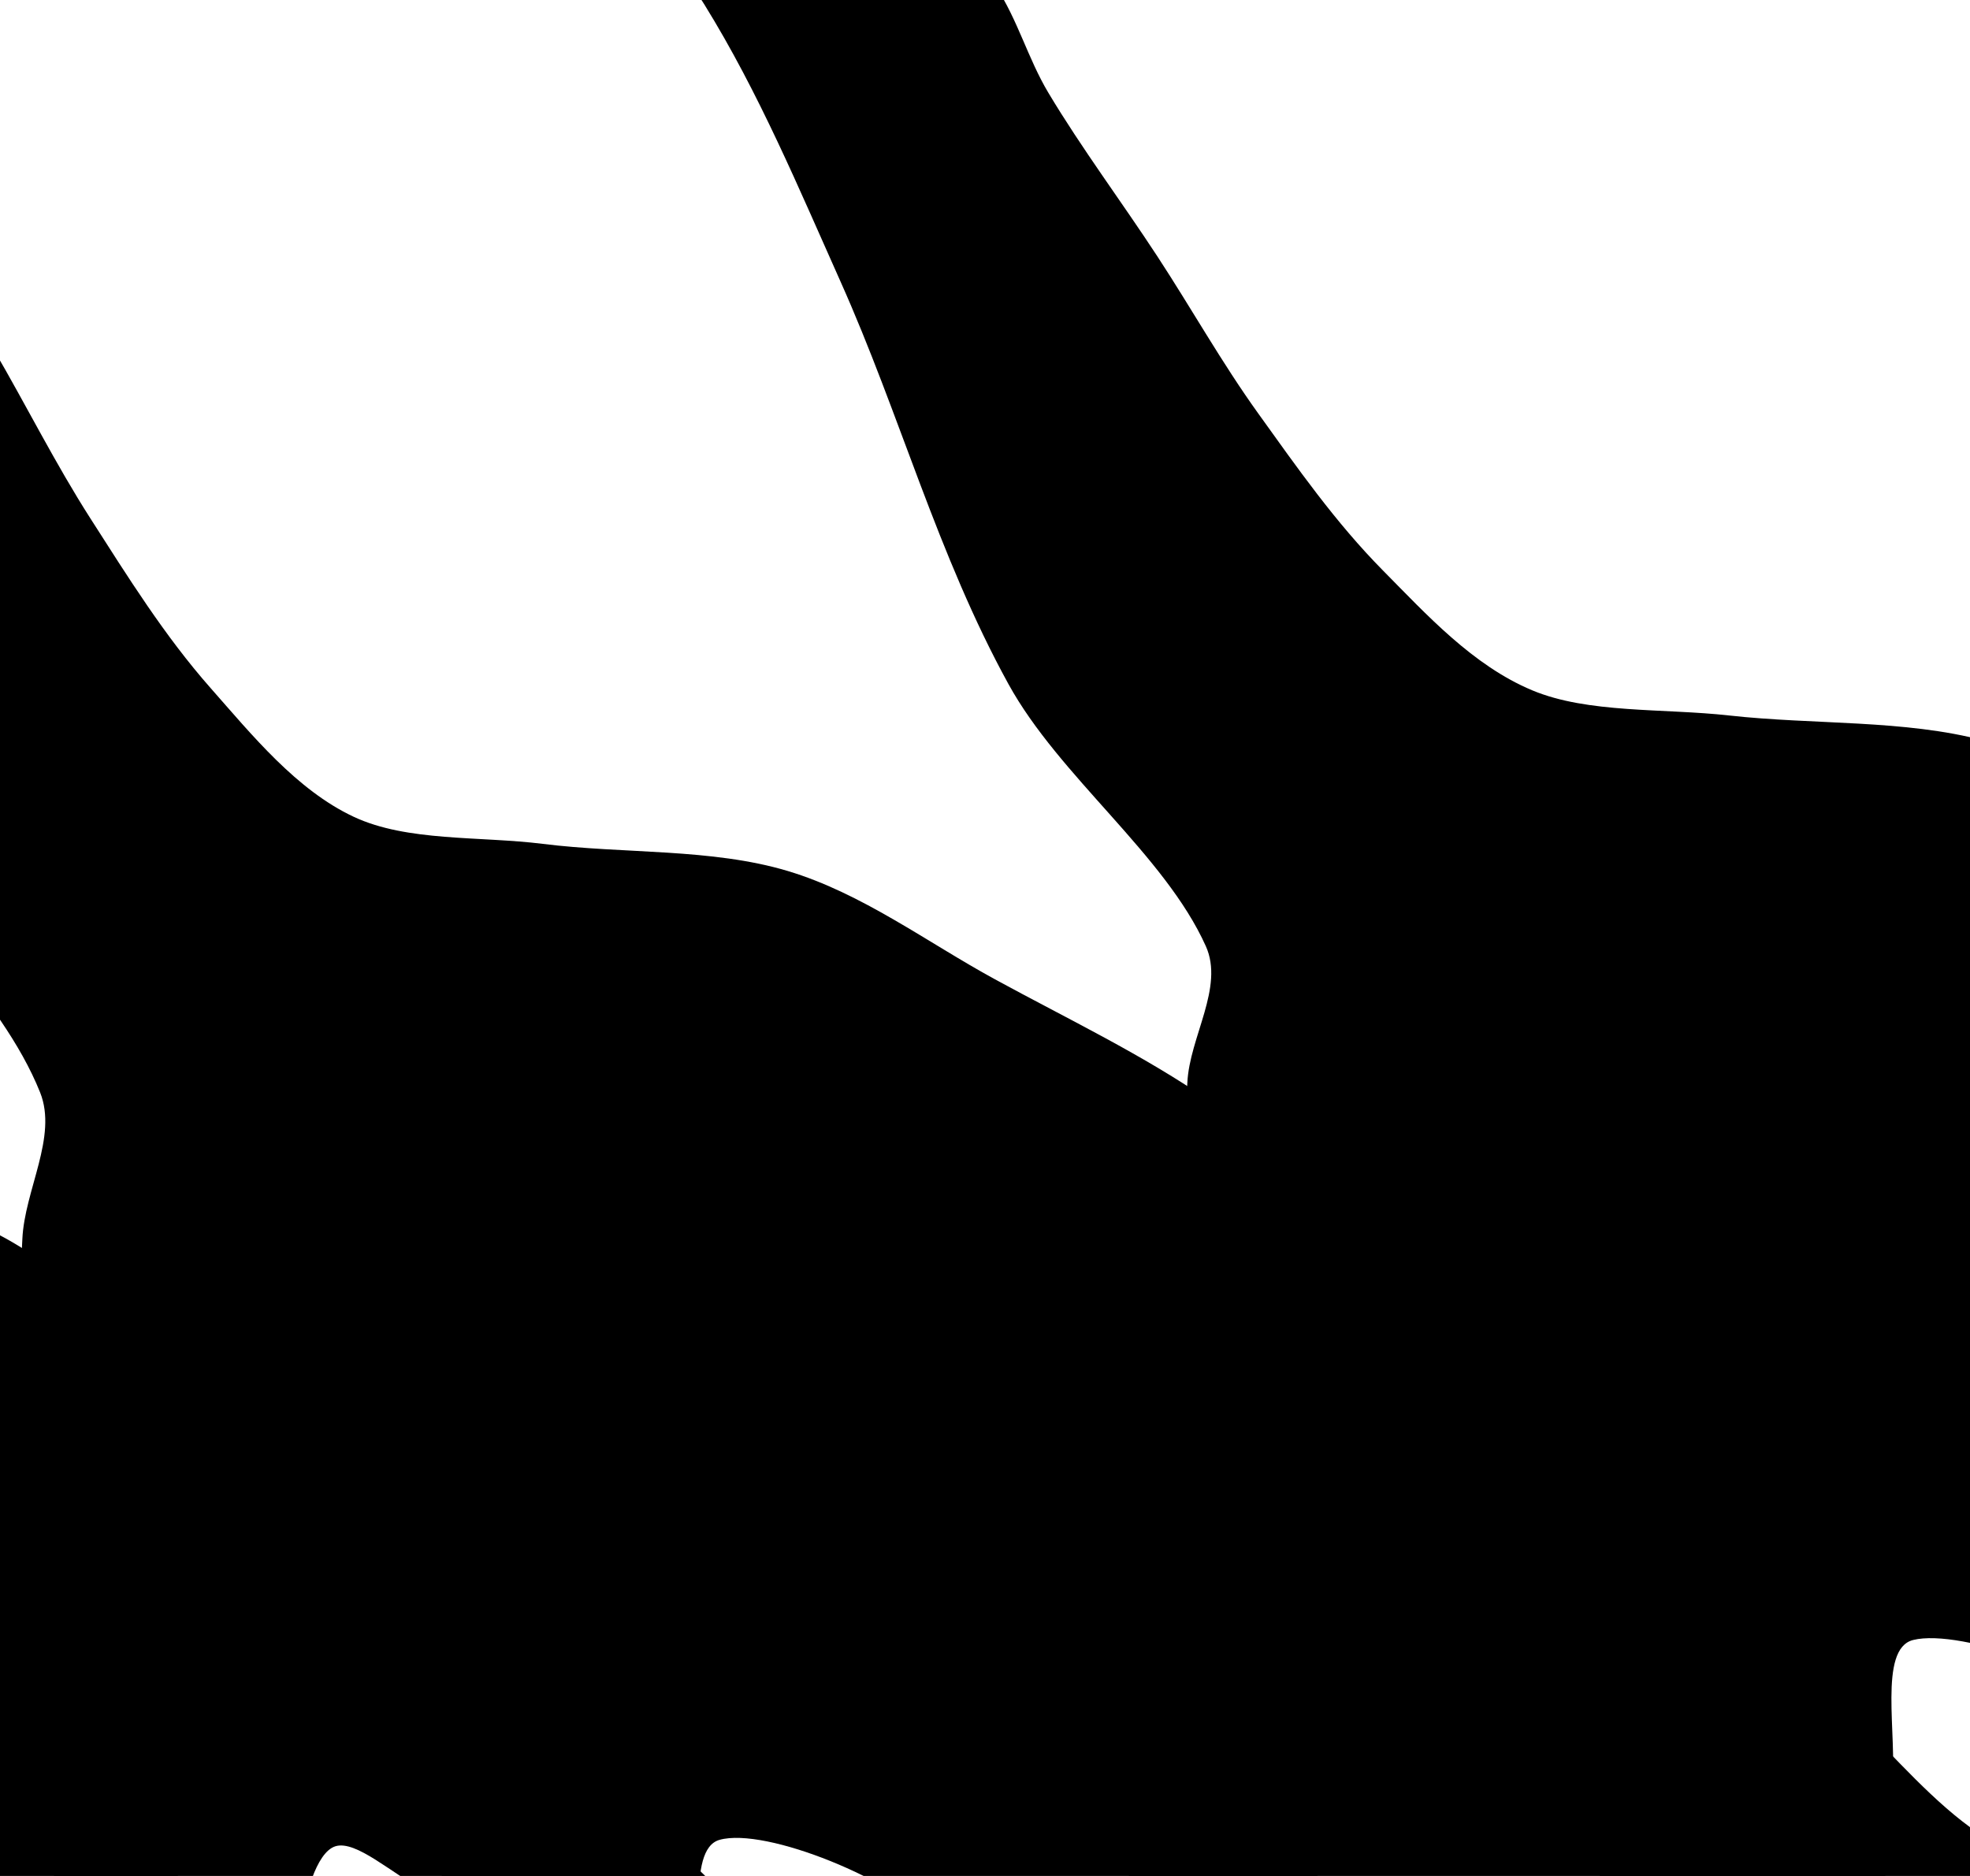
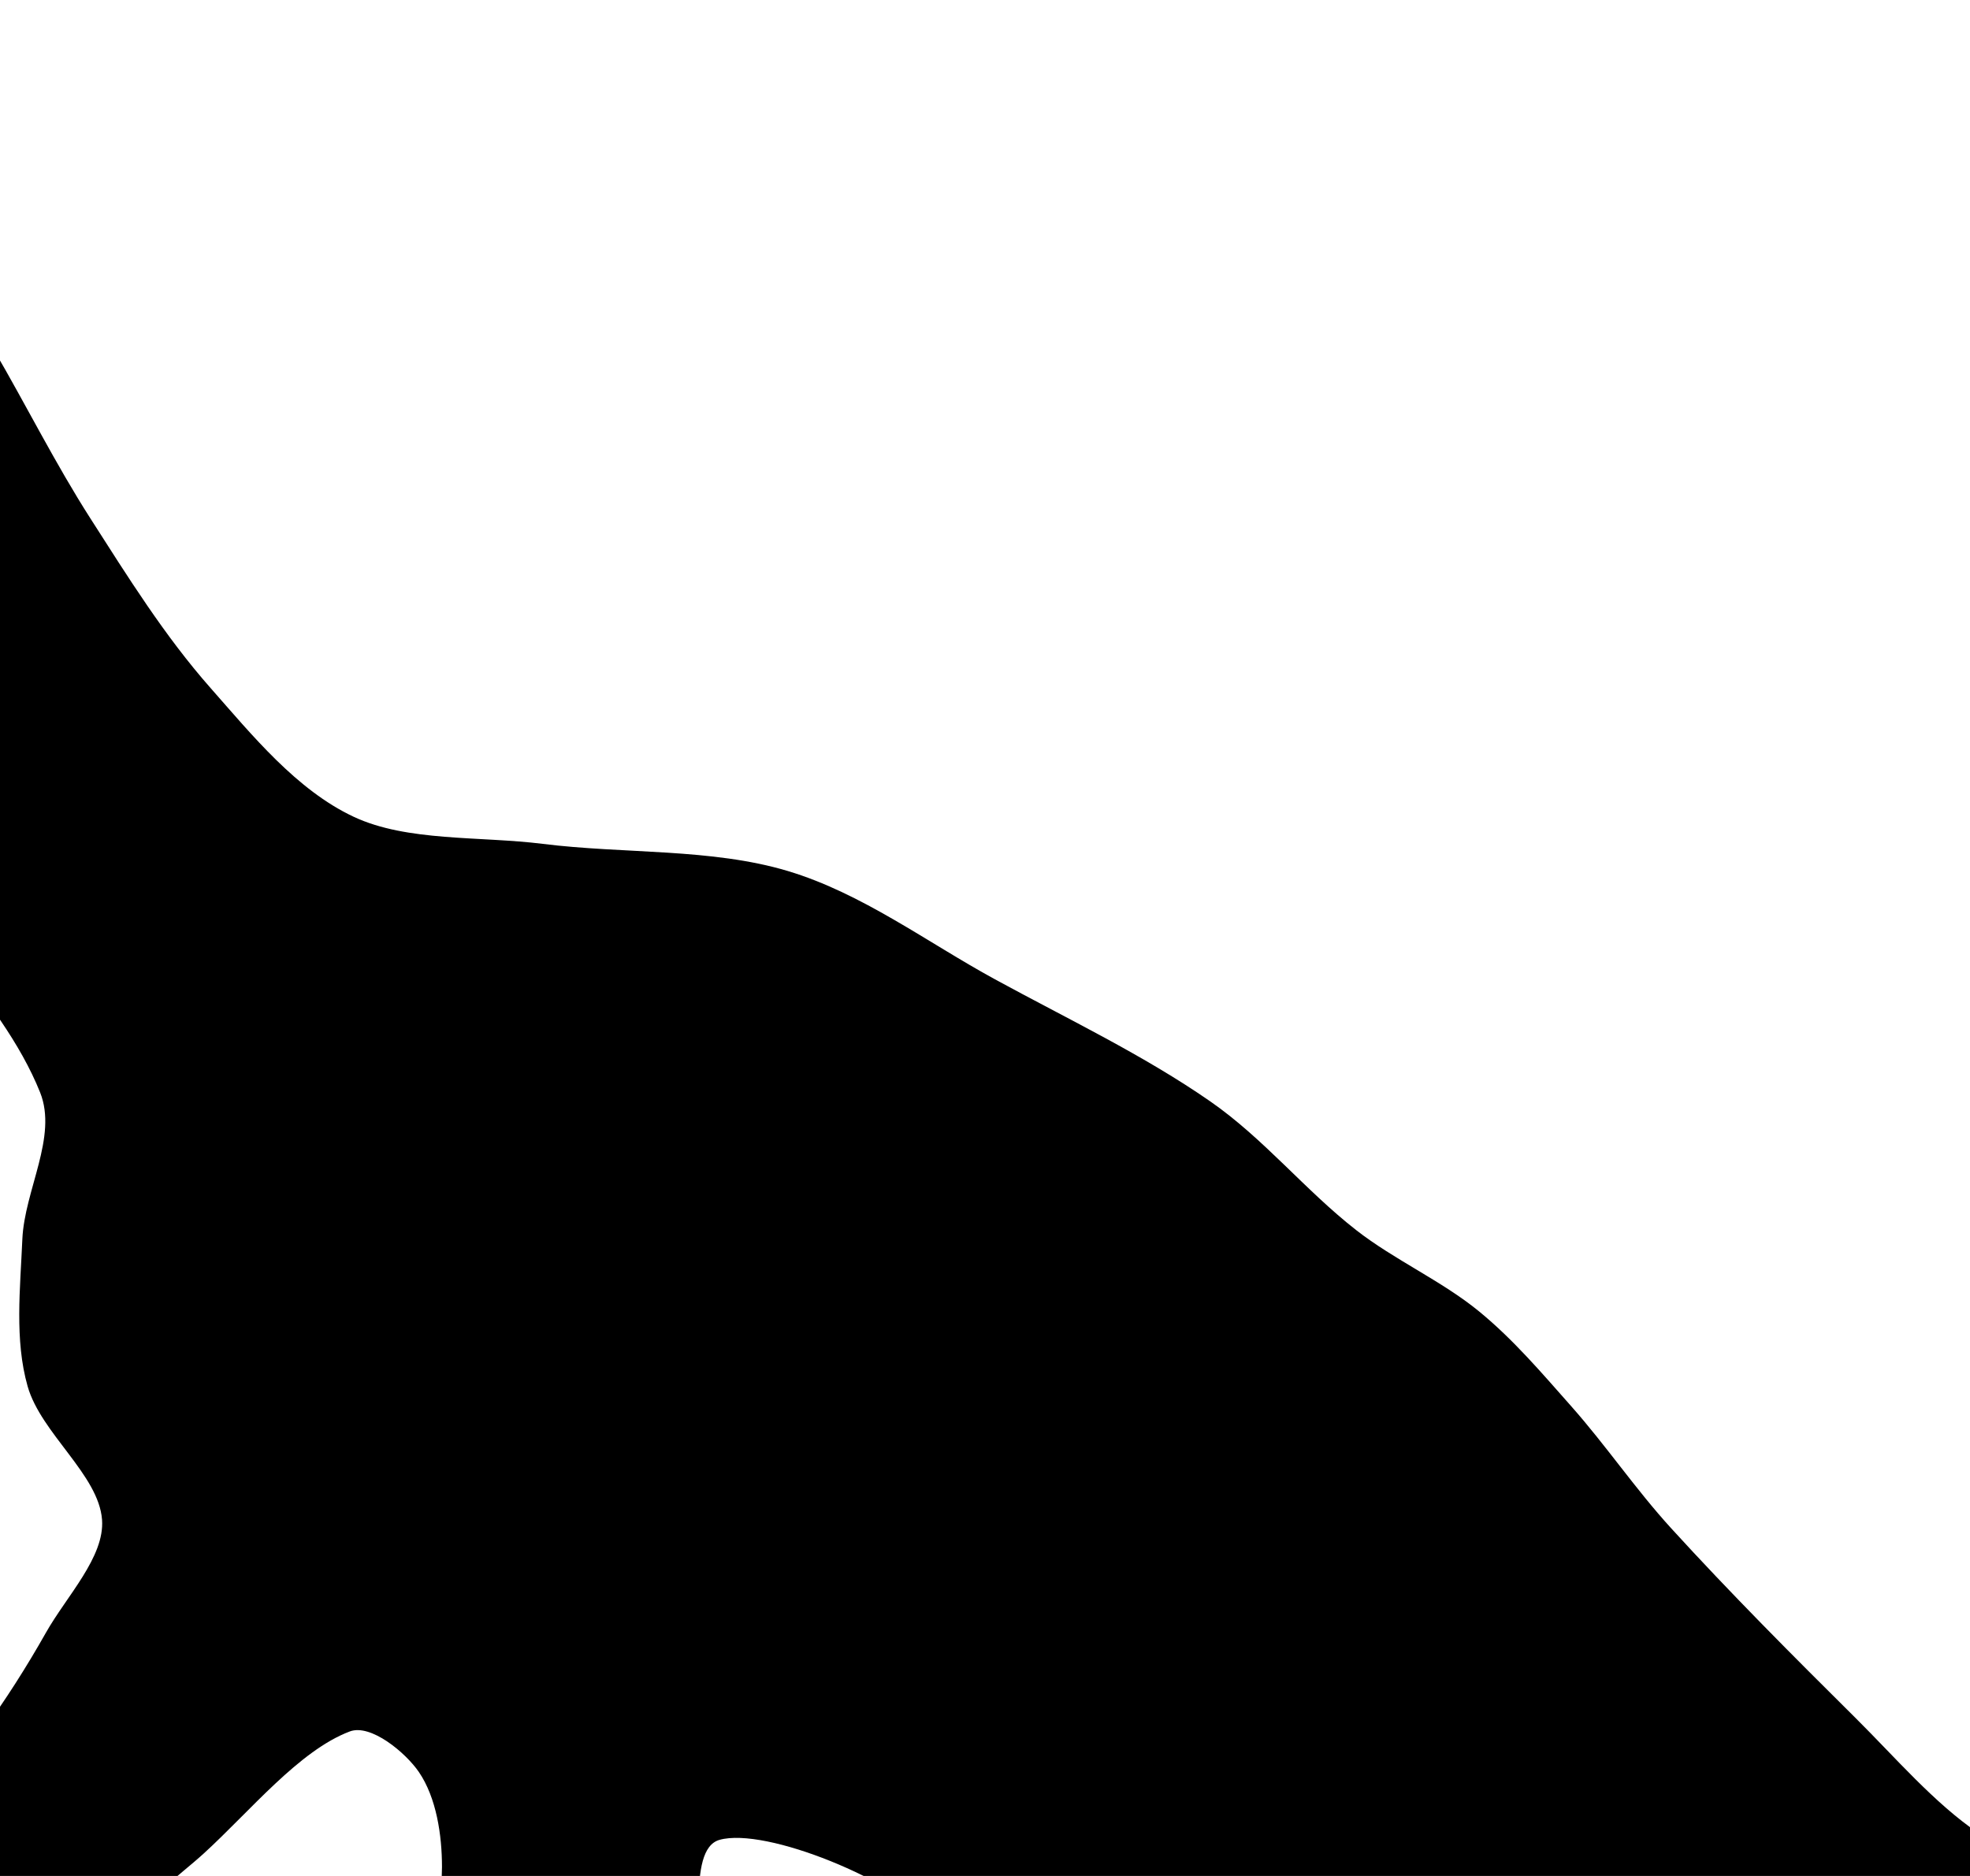
<svg xmlns="http://www.w3.org/2000/svg" width="280" height="266.667">
  <title>Brontosaurus Family of 3</title>
  <g>
    <title>Layer 1</title>
    <g id="layer1">
-       <path fill="#000000" stroke-width="2.88" stroke-miterlimit="4" id="rect1358" d="m42.173,-58.321c2.341,-3.643 3.993,-8.721 7.53,-10.728c2.241,-1.271 7.082,-0.329 9.803,0.894c4.572,2.055 7.529,6.58 12.077,8.94c4.64,2.408 11.027,2.754 15.486,5.364c7.759,4.542 14.593,10.384 21.169,16.092c7.158,6.212 13.737,12.896 20.033,19.668c4.786,5.148 9.479,10.459 13.213,16.092c3.18,4.797 4.589,10.286 7.53,15.198c4.731,7.902 10.397,15.467 15.486,23.244c4.856,7.421 9.135,15.091 14.35,22.35c5.489,7.641 10.939,15.458 17.76,22.35c6.156,6.22 12.713,13.449 21.17,16.986c7.93,3.317 18.632,2.534 27.989,3.576c12.049,1.342 24.947,0.561 36.23,3.576c11.023,2.945 20.576,9.387 30.689,14.304c10.725,5.215 21.972,9.991 31.825,16.092c7.954,4.925 13.994,11.69 21.596,16.986c5.658,3.942 12.666,6.697 18.186,10.728c5.089,3.717 9.342,8.19 13.639,12.516c5.175,5.21 9.508,10.941 14.776,16.092c8.75,8.557 17.999,16.821 27.279,25.032c5.875,5.198 11.649,11.24 18.186,15.198c9.765,5.913 102.431,78.873 101.995,87.054c-0.436,8.181 -89.428,-36.794 -104.268,-42.353c-3.742,-1.402 -10.794,-2.641 -15.913,-4.47c-9.894,-3.535 -19.42,-7.744 -29.126,-11.622c-8.196,-3.274 -18.659,-11.374 -24.579,-9.834c-5.54,1.441 -8.906,12.139 -9.803,18.774c-2.608,19.291 6.255,44.901 -0.71,59.005c-2.601,5.266 -19.289,0.976 -27.989,-0.894c-6.549,-1.408 -14.529,-5.105 -17.76,-8.94c-1.79,-2.125 3.523,-6.082 2.699,-8.94c-1.923,-6.678 -6.976,-13.232 -10.94,-19.668c-4.845,-7.868 -12.369,-15.045 -15.486,-23.244c-2.661,-6.998 3.236,-17.328 -1.847,-22.35c-6.378,-6.302 -25.717,-13.339 -32.536,-11.622c-5.021,1.264 -2.195,13.695 -2.984,20.562c-0.443,3.861 -0.042,7.79 -0.71,11.622c-0.942,5.406 -3.02,10.693 -4.12,16.092c-1.268,6.223 -1.485,12.595 -2.984,18.774c-1.248,5.145 -1.681,11.307 -5.257,15.198c-2.723,2.963 -9.093,6.023 -13.639,5.364c-9.851,-1.427 -26.58,-6.767 -29.552,-11.622c-1.953,-3.191 12.86,-7.415 14.776,-12.516c3.009,-8.011 0,-17.88 0,-26.821c0,-5.066 -0.519,-10.163 0,-15.198c0.618,-5.991 3.41,-11.948 3.41,-17.88c0,-4.2 -0.82,-9.121 -3.41,-12.516c-1.957,-2.565 -7.127,-6.41 -10.23,-5.364c-7.506,2.53 -14.721,10.492 -21.596,16.092c-3.733,3.041 -8.813,5.996 -10.23,9.834c-1.993,5.4 -1.703,12.226 0,17.88c1.825,6.061 8.642,11.33 10.585,17.266c0.947,2.893 0.253,6.799 -1.918,9.22c-4.412,4.918 -11.278,9.703 -17.831,12.796c-2.682,1.266 -6.806,0.949 -9.874,0.279c-4.273,-0.932 -9.774,-2.464 -12.148,-5.085c-2.315,-2.557 -3.017,-7.269 -1.918,-10.449c1.411,-4.084 9.248,-7.133 9.448,-11.343c0.415,-8.716 -5.653,-18.22 -7.601,-27.435c-1.225,-5.797 -3.526,-12.231 -1.918,-17.601c1.281,-4.277 7.362,-7.406 10.585,-11.343c3.455,-4.221 6.601,-8.635 9.448,-13.131c3.073,-4.854 8.72,-10.001 8.312,-14.919c-0.492,-5.922 -9.035,-11.402 -11.011,-17.601c-1.954,-6.131 -1.089,-12.943 -0.781,-19.389c0.309,-6.48 5.26,-13.526 2.628,-19.389c-5.846,-13.023 -20.818,-24.093 -28.06,-37.269c-10.068,-18.319 -15.402,-38.288 -23.869,-57.217c-5.93,-13.256 -11.561,-26.782 -19.323,-39.337c-3.983,-6.443 -9.667,-12.499 -15.913,-17.657c-5.121,-4.229 -11.283,-9.053 -18.186,-10.505c-9.389,-1.975 -22.235,2.531 -30.689,0.223c-1.06,-0.289 -8.763,-2.71 -5.205,-5.073c3.558,-2.363 18.378,-4.67 16.901,-4.73c-7.024,-0.287 -20.314,0.924 -20.221,-0.813c0.193,-3.604 7.115,-6.952 9.661,-10.616c2.19,-3.152 3.62,-6.623 5.683,-9.834z" />
-     </g>
+       </g>
    <g id="svg_3">
      <path id="svg_4" fill="#000000" stroke-width="2.88" stroke-miterlimit="4" d="m-118.431,-52.445c2.249,-3.925 3.836,-9.396 7.234,-11.558c2.152,-1.369 6.803,-0.354 9.417,0.963c4.392,2.214 7.233,7.089 11.601,9.631c4.457,2.594 10.593,2.967 14.877,5.779c7.453,4.893 14.018,11.187 20.336,17.336c6.876,6.692 13.196,13.893 19.244,21.189c4.597,5.546 9.105,11.268 12.693,17.336c3.055,5.168 4.409,11.082 7.234,16.373c4.545,8.513 9.988,16.663 14.877,25.042c4.665,7.994 8.776,16.258 13.785,24.078c5.273,8.232 10.508,16.653 17.06,24.078c5.913,6.701 12.212,14.489 20.336,18.3c7.617,3.573 17.898,2.73 26.887,3.853c11.575,1.446 23.964,0.605 34.803,3.853c10.589,3.173 19.766,10.113 29.48,15.41c10.303,5.618 21.107,10.764 30.572,17.336c7.641,5.306 13.443,12.594 20.745,18.3c5.436,4.247 12.168,7.215 17.47,11.558c4.888,4.004 8.974,8.823 13.102,13.484c4.971,5.613 9.133,11.786 14.194,17.336c8.406,9.218 17.29,18.121 26.205,26.968c5.643,5.6 11.19,12.109 17.47,16.373c9.38,6.371 98.397,84.971 97.978,93.784c-0.419,8.814 -85.907,-39.639 -100.162,-45.628c-3.594,-1.51 -10.369,-2.845 -15.286,-4.816c-9.504,-3.808 -18.655,-8.343 -27.979,-12.521c-7.873,-3.527 -17.924,-12.253 -23.612,-10.595c-5.322,1.552 -8.556,13.078 -9.417,20.226c-2.505,20.783 6.009,48.373 -0.682,63.567c-2.498,5.674 -18.529,1.052 -26.887,-0.963c-6.291,-1.517 -13.957,-5.5 -17.06,-9.631c-1.719,-2.289 3.384,-6.552 2.593,-9.631c-1.848,-7.194 -6.702,-14.255 -10.509,-21.189c-4.654,-8.476 -11.882,-16.208 -14.877,-25.042c-2.556,-7.54 3.108,-18.668 -1.774,-24.078c-6.127,-6.789 -24.704,-14.37 -31.255,-12.521c-4.823,1.362 -2.109,14.754 -2.866,22.152c-0.426,4.159 -0.041,8.393 -0.682,12.521c-0.905,5.824 -2.901,11.52 -3.958,17.336c-1.218,6.704 -1.426,13.568 -2.866,20.226c-1.199,5.542 -1.615,12.181 -5.05,16.373c-2.616,3.192 -8.735,6.489 -13.102,5.779c-9.463,-1.538 -25.533,-7.29 -28.388,-12.521c-1.876,-3.438 12.353,-7.988 14.194,-13.484c2.891,-8.63 0,-19.263 0,-28.894c0,-5.458 -0.499,-10.948 0,-16.373c0.593,-6.454 3.276,-12.872 3.276,-19.263c0,-4.525 -0.788,-9.826 -3.276,-13.484c-1.88,-2.763 -6.847,-6.905 -9.827,-5.779c-7.211,2.726 -14.141,11.303 -20.745,17.336c-3.586,3.277 -8.466,6.46 -9.827,10.595c-1.915,5.818 -1.636,13.171 0,19.263c1.754,6.53 8.302,12.206 10.168,18.6c0.909,3.117 0.243,7.325 -1.842,9.932c-4.238,5.298 -10.834,10.453 -17.129,13.785c-2.577,1.364 -6.538,1.022 -9.486,0.301c-4.104,-1.004 -9.389,-2.654 -11.669,-5.478c-2.224,-2.754 -2.898,-7.831 -1.843,-11.257c1.356,-4.4 8.884,-7.685 9.076,-12.22c0.399,-9.39 -5.431,-19.629 -7.302,-29.556c-1.177,-6.246 -3.387,-13.176 -1.842,-18.962c1.23,-4.608 7.073,-7.979 10.168,-12.22c3.319,-4.548 6.341,-9.302 9.076,-14.146c2.952,-5.229 8.376,-10.775 7.984,-16.072c-0.472,-6.38 -8.679,-12.283 -10.577,-18.962c-1.878,-6.605 -1.046,-13.943 -0.751,-20.888c0.296,-6.981 5.053,-14.572 2.525,-20.888c-5.616,-14.03 -19.999,-25.955 -26.955,-40.151c-9.672,-19.735 -14.795,-41.248 -22.929,-61.641c-5.696,-14.281 -11.106,-28.853 -18.562,-42.378c-3.827,-6.941 -9.287,-13.465 -15.286,-19.022c-4.919,-4.556 -10.839,-9.753 -17.47,-11.317c-9.019,-2.128 -21.359,2.727 -29.48,0.241c-1.018,-0.312 -8.418,-2.919 -5,-5.466c3.418,-2.546 17.655,-5.031 16.235,-5.096c-6.747,-0.309 -19.514,0.995 -19.425,-0.876c0.185,-3.883 6.835,-7.49 9.281,-11.437c2.104,-3.396 3.477,-7.135 5.459,-10.594z" />
    </g>
    <g id="svg_1">
-       <path id="svg_2" fill="#000000" stroke-width="2.88" stroke-miterlimit="4" d="m-123.538,74.242c1.165,-2.217 1.986,-5.307 3.746,-6.528c1.115,-0.773 3.524,-0.2 4.877,0.544c2.275,1.25 3.746,4.004 6.008,5.44c2.308,1.465 5.486,1.675 7.705,3.264c3.86,2.763 7.26,6.318 10.532,9.791c3.561,3.78 6.834,7.847 9.966,11.967c2.381,3.132 4.716,6.364 6.574,9.791c1.582,2.919 2.283,6.259 3.746,9.247c2.354,4.808 5.173,9.411 7.705,14.143c2.416,4.515 4.545,9.182 7.139,13.599c2.731,4.649 5.442,9.406 8.836,13.599c3.062,3.785 6.325,8.183 10.532,10.335c3.945,2.018 9.27,1.542 13.925,2.176c5.995,0.816 12.411,0.342 18.024,2.176c5.484,1.792 10.237,5.712 15.268,8.703c5.336,3.173 10.931,6.079 15.833,9.791c3.957,2.997 6.962,7.113 10.744,10.335c2.815,2.399 6.302,4.075 9.048,6.528c2.532,2.261 4.648,4.983 6.786,7.616c2.574,3.17 4.73,6.657 7.351,9.791c4.353,5.206 8.954,10.235 13.571,15.231c2.923,3.163 5.795,6.839 9.048,9.247c4.858,3.598 50.96,47.991 50.743,52.968c-0.217,4.978 -44.491,-22.388 -51.874,-25.77c-1.862,-0.853 -5.37,-1.607 -7.917,-2.72c-4.922,-2.151 -9.661,-4.712 -14.49,-7.072c-4.077,-1.992 -9.283,-6.92 -12.228,-5.984c-2.756,0.877 -4.431,7.386 -4.877,11.423c-1.297,11.738 3.112,27.32 -0.353,35.902c-1.294,3.204 -9.596,0.594 -13.925,-0.544c-3.258,-0.857 -7.228,-3.106 -8.836,-5.44c-0.89,-1.293 1.753,-3.701 1.343,-5.44c-0.957,-4.063 -3.471,-8.051 -5.443,-11.967c-2.41,-4.787 -6.154,-9.154 -7.705,-14.143c-1.324,-4.258 1.61,-10.544 -0.919,-13.599c-3.173,-3.835 -12.794,-8.116 -16.187,-7.072c-2.498,0.769 -1.092,8.333 -1.484,12.511c-0.22,2.349 -0.021,4.74 -0.353,7.072c-0.469,3.289 -1.503,6.506 -2.05,9.791c-0.631,3.786 -0.739,7.663 -1.484,11.423c-0.621,3.13 -0.836,6.88 -2.615,9.247c-1.355,1.803 -4.524,3.665 -6.786,3.264c-4.901,-0.868 -13.224,-4.117 -14.702,-7.072c-0.972,-1.942 6.398,-4.512 7.351,-7.616c1.497,-4.874 0,-10.879 0,-16.319c0,-3.083 -0.258,-6.184 0,-9.247c0.307,-3.645 1.696,-7.27 1.696,-10.879c0,-2.555 -0.408,-5.55 -1.696,-7.616c-0.973,-1.561 -3.546,-3.9 -5.089,-3.264c-3.734,1.54 -7.324,6.384 -10.744,9.791c-1.857,1.851 -4.385,3.649 -5.089,5.984c-0.992,3.286 -0.847,7.439 0,10.879c0.908,3.688 4.3,6.894 5.266,10.505c0.471,1.76 0.126,4.137 -0.954,5.61c-2.195,2.993 -5.611,5.904 -8.871,7.786c-1.335,0.77 -3.386,0.577 -4.913,0.17c-2.126,-0.567 -4.863,-1.499 -6.043,-3.094c-1.152,-1.556 -1.501,-4.423 -0.954,-6.358c0.702,-2.485 4.601,-4.34 4.7,-6.902c0.207,-5.304 -2.813,-11.086 -3.782,-16.693c-0.61,-3.527 -1.754,-7.442 -0.954,-10.709c0.637,-2.603 3.663,-4.506 5.266,-6.902c1.719,-2.568 3.284,-5.254 4.7,-7.99c1.529,-2.953 4.338,-6.085 4.135,-9.077c-0.245,-3.603 -4.495,-6.937 -5.478,-10.709c-0.972,-3.73 -0.542,-7.875 -0.389,-11.797c0.154,-3.943 2.617,-8.23 1.308,-11.797c-2.908,-7.924 -10.357,-14.659 -13.96,-22.677c-5.009,-11.146 -7.662,-23.297 -11.875,-34.814c-2.95,-8.065 -5.752,-16.296 -9.613,-23.935c-1.982,-3.92 -4.81,-7.605 -7.917,-10.743c-2.548,-2.573 -5.613,-5.508 -9.048,-6.392c-4.671,-1.202 -11.062,1.54 -15.268,0.136c-0.527,-0.176 -4.36,-1.649 -2.589,-3.087c1.77,-1.438 9.143,-2.841 8.408,-2.878c-3.494,-0.175 -10.106,0.562 -10.06,-0.495c0.096,-2.193 3.54,-4.23 4.807,-6.46c1.09,-1.918 1.801,-4.03 2.827,-5.984z" />
-     </g>
+       </g>
  </g>
</svg>